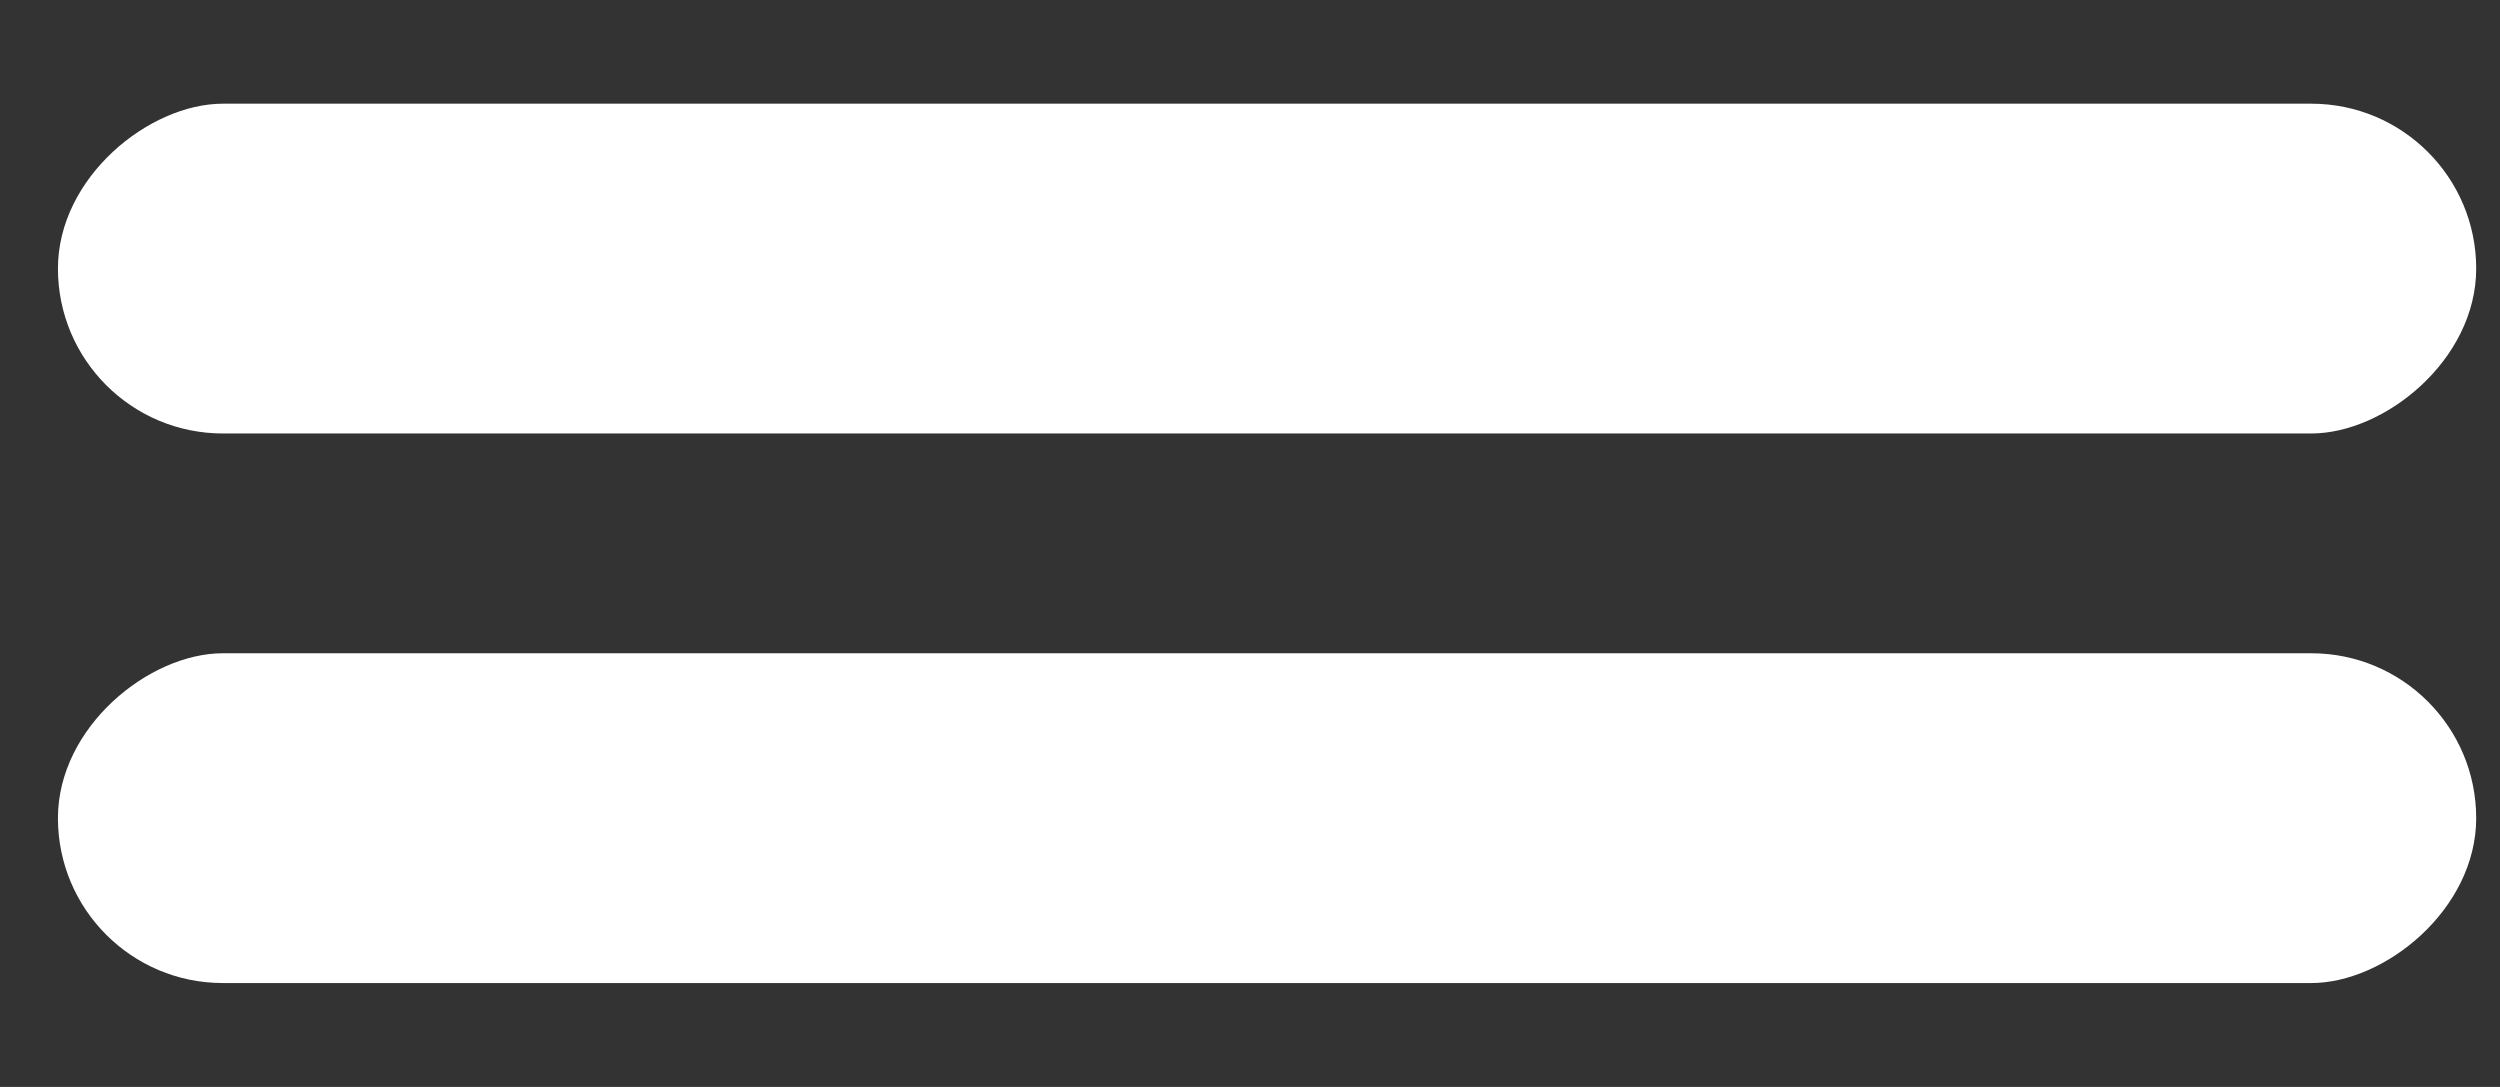
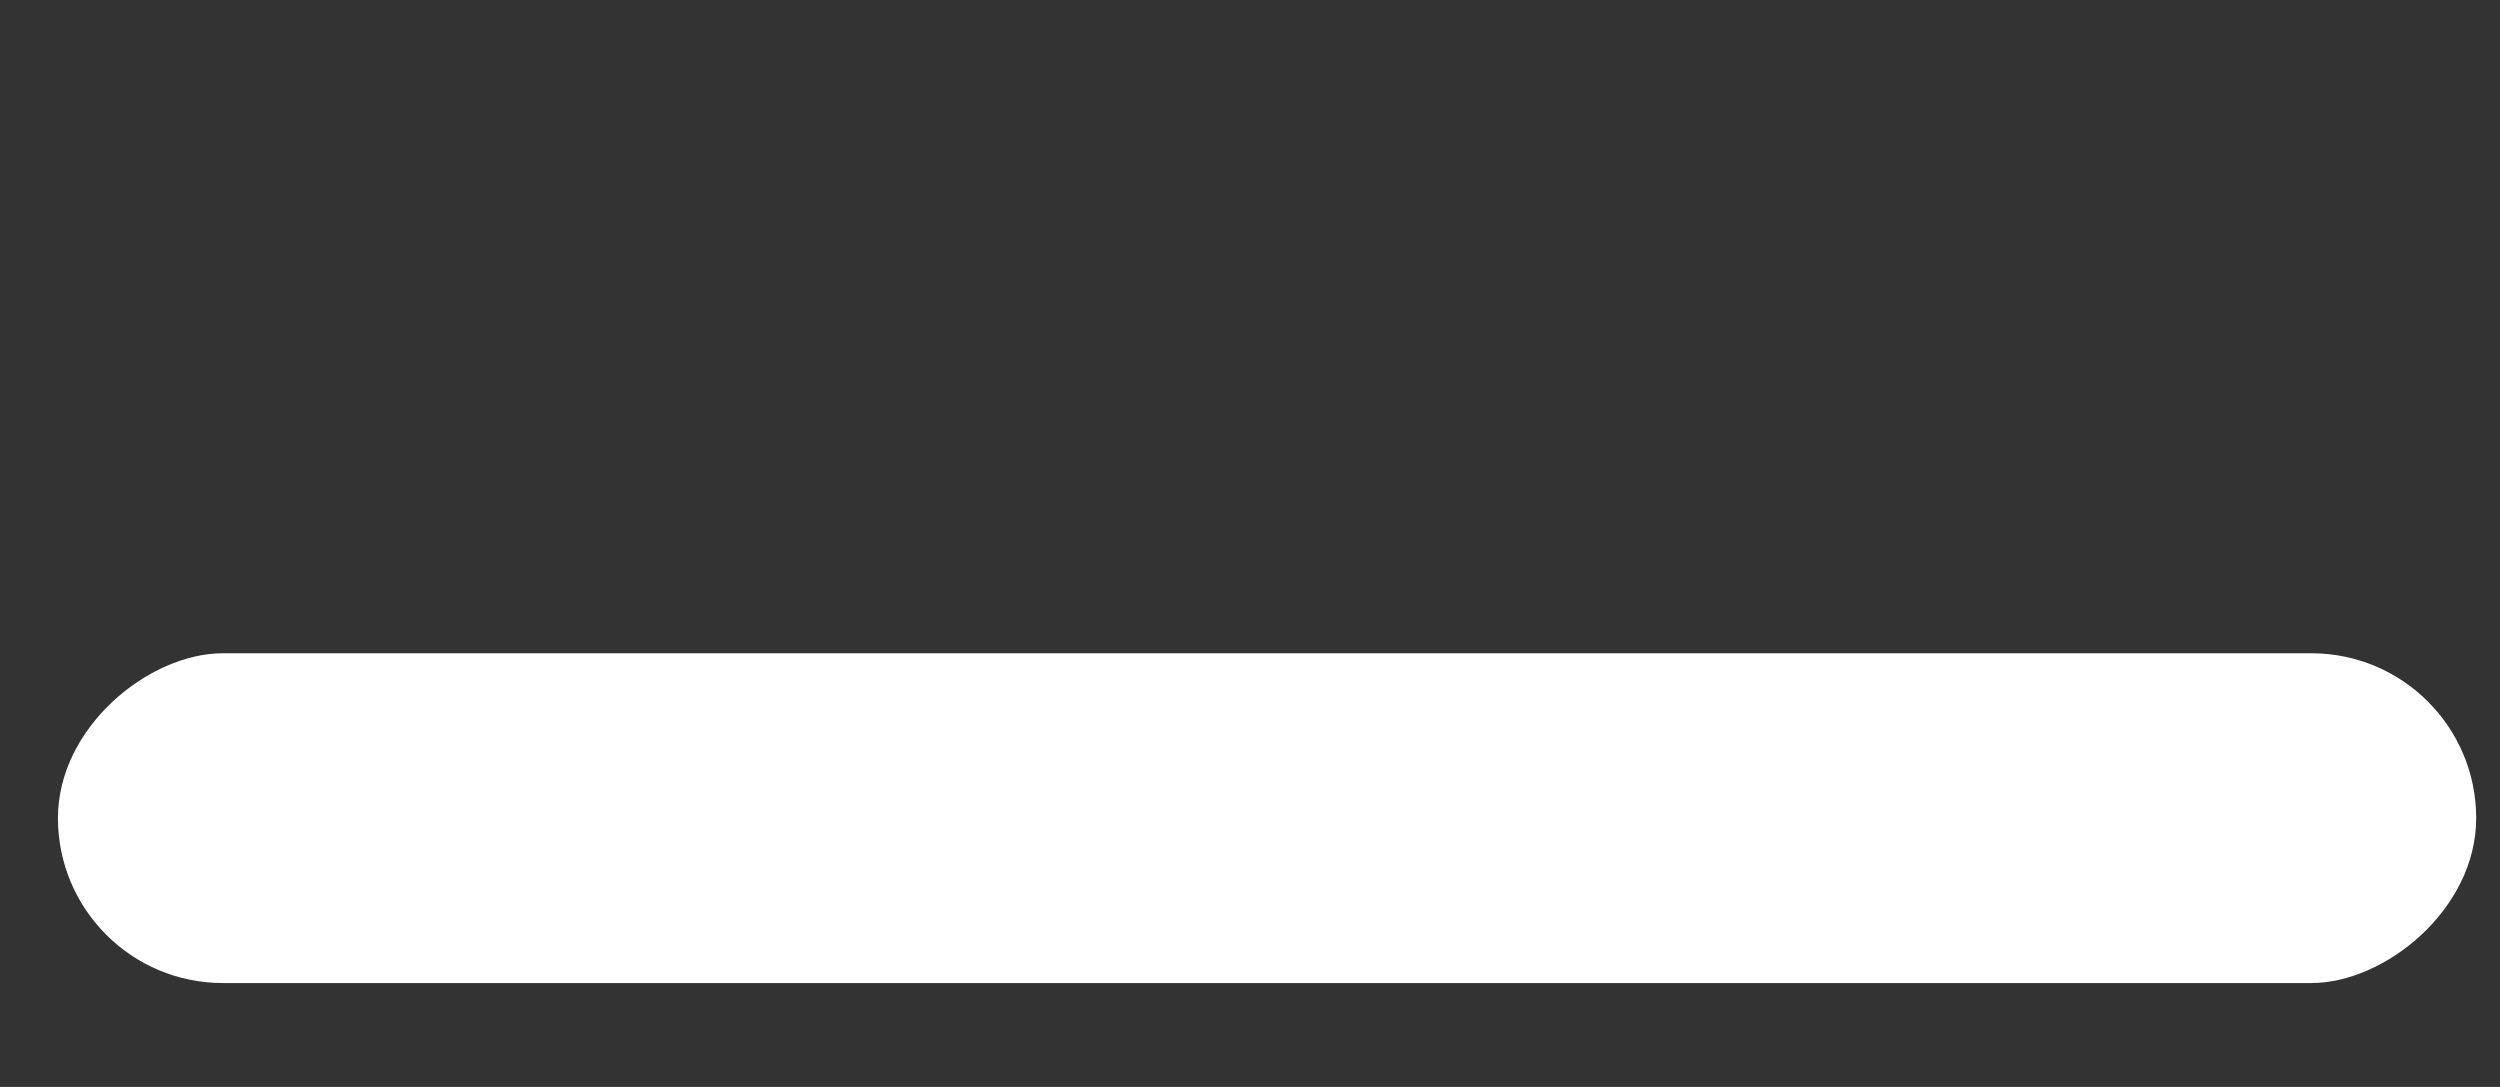
<svg xmlns="http://www.w3.org/2000/svg" width="23" height="10" viewBox="0 0 23 10" fill="none">
  <rect x="0" y="0" width="23" height="10" fill="#333333" stroke="none" />
  <rect x="22.781" y="6.01" width="3.034" height="22.248" rx="1.517" transform="rotate(90 22.781 6.01)" fill="white" />
-   <rect x="22.781" y="0.954" width="3.034" height="22.248" rx="1.517" transform="rotate(90 22.781 0.954)" fill="white" />
</svg>